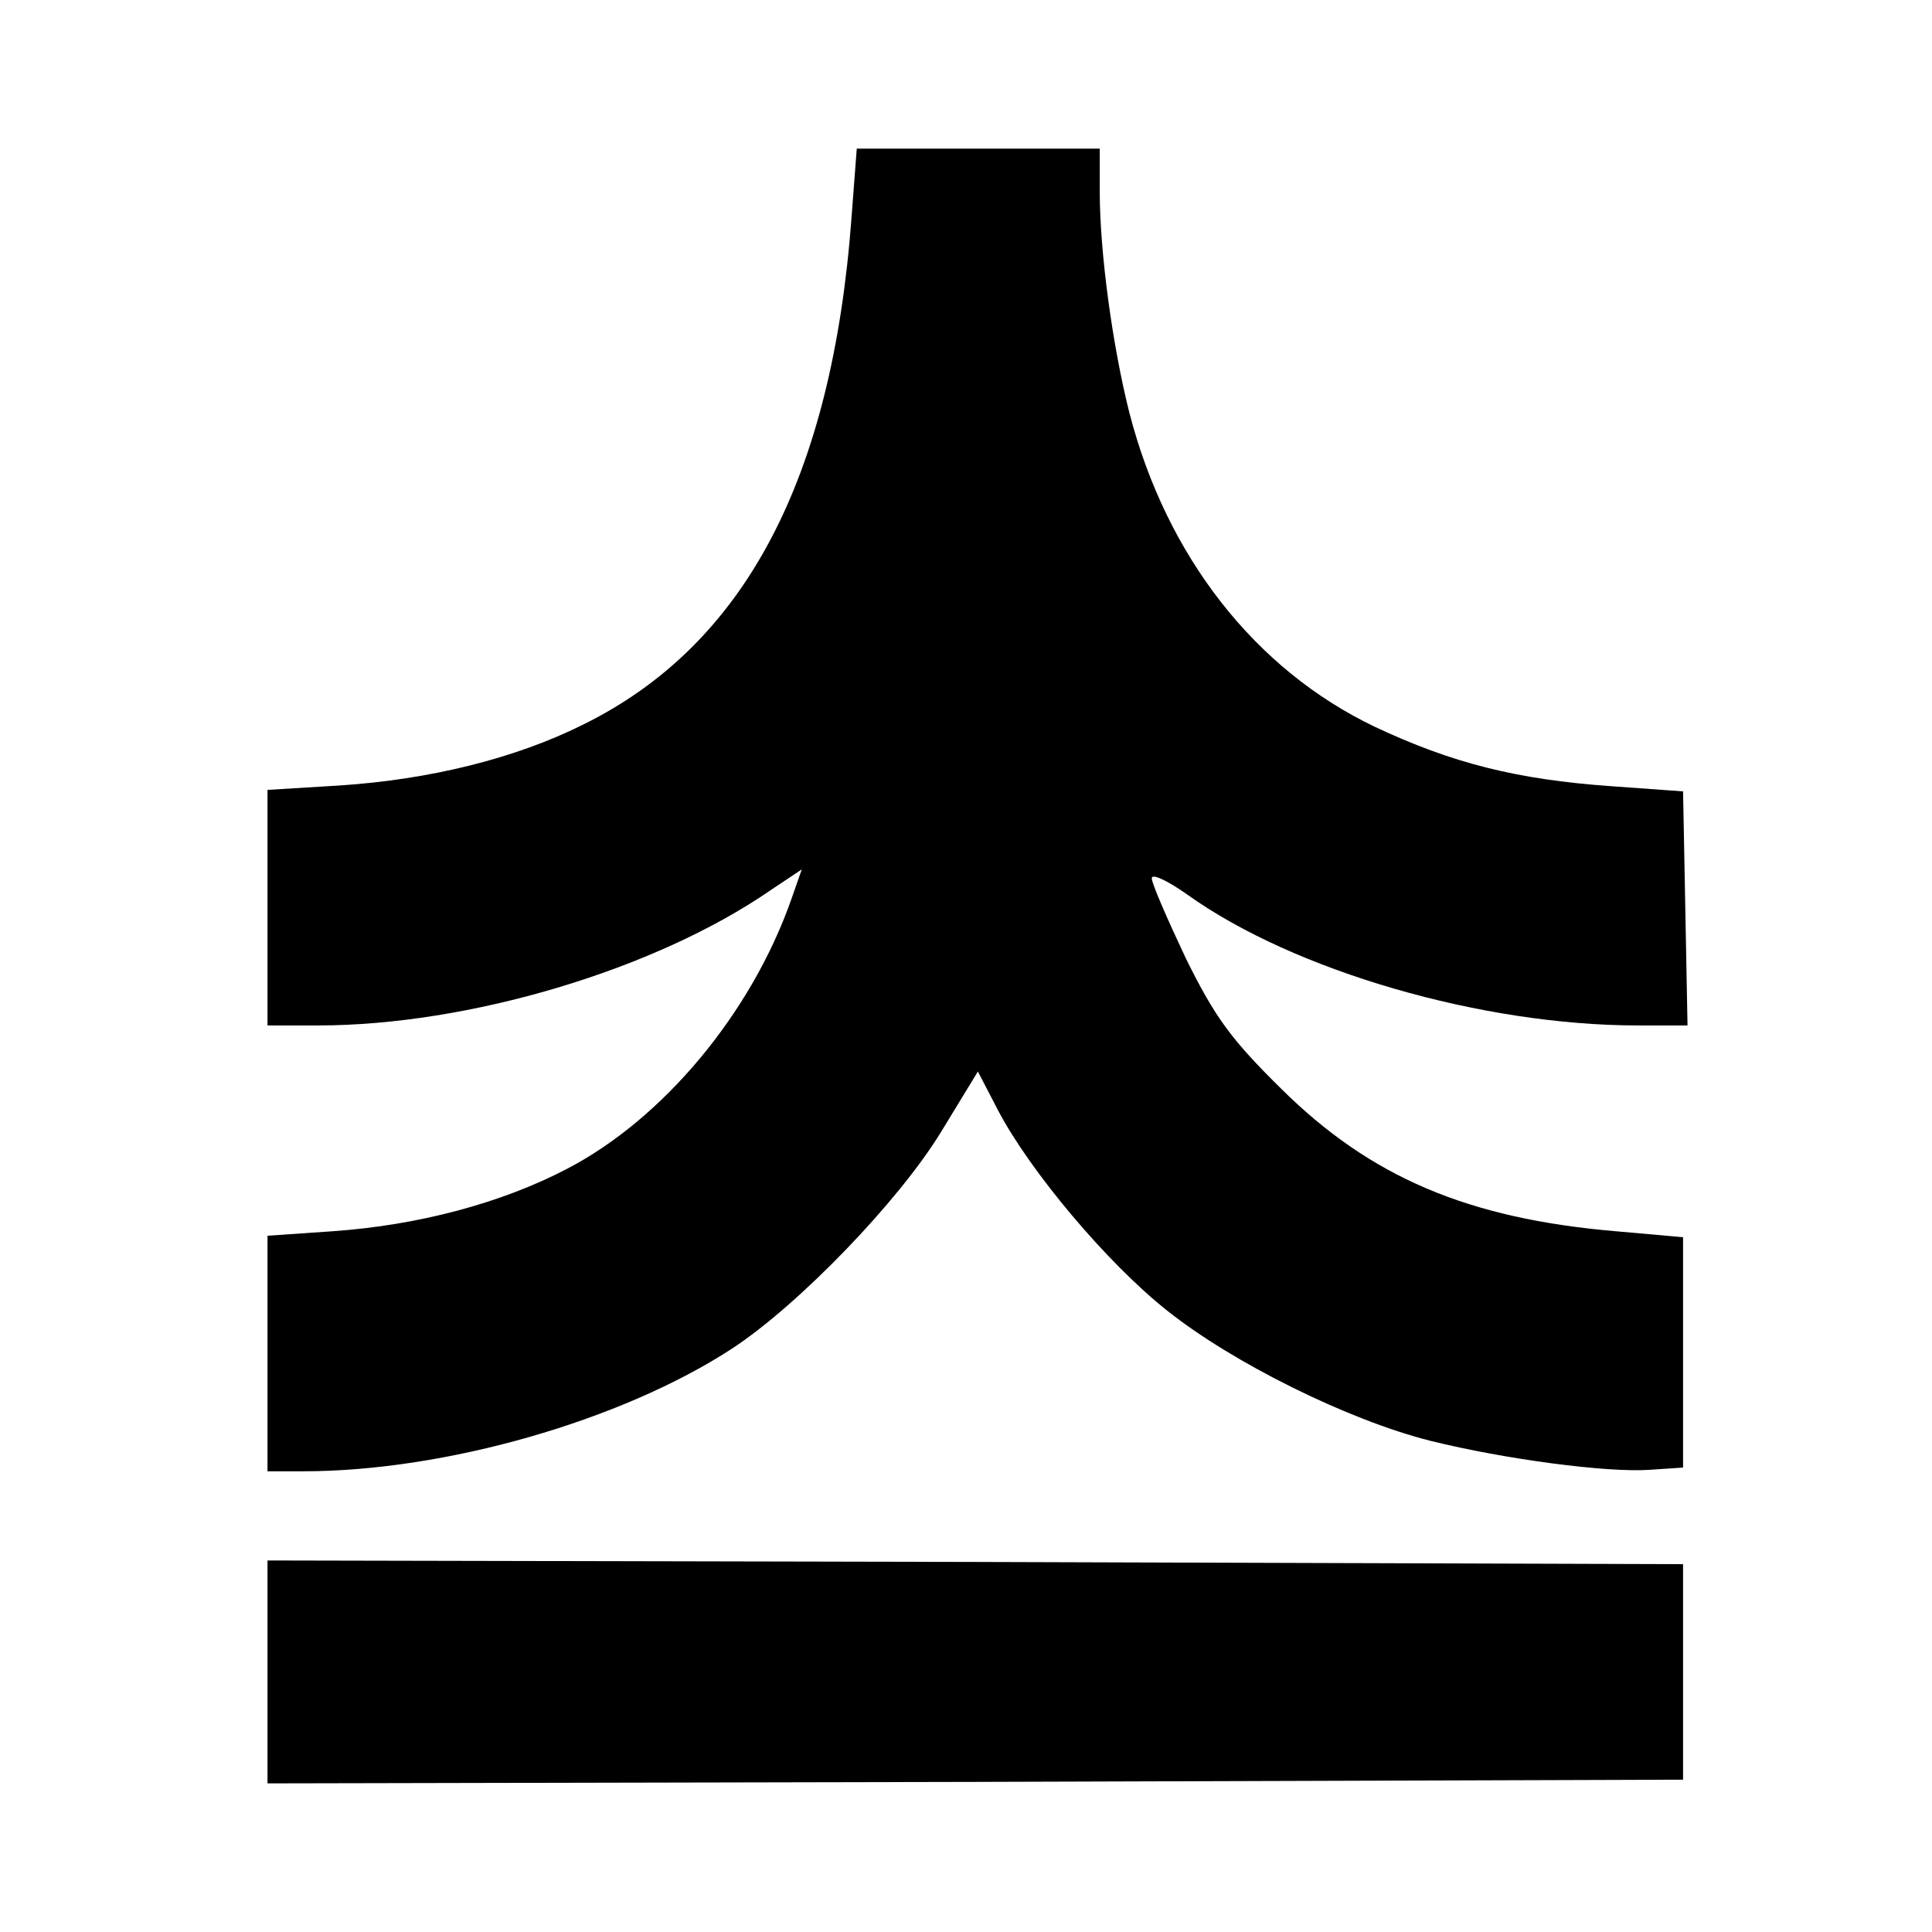
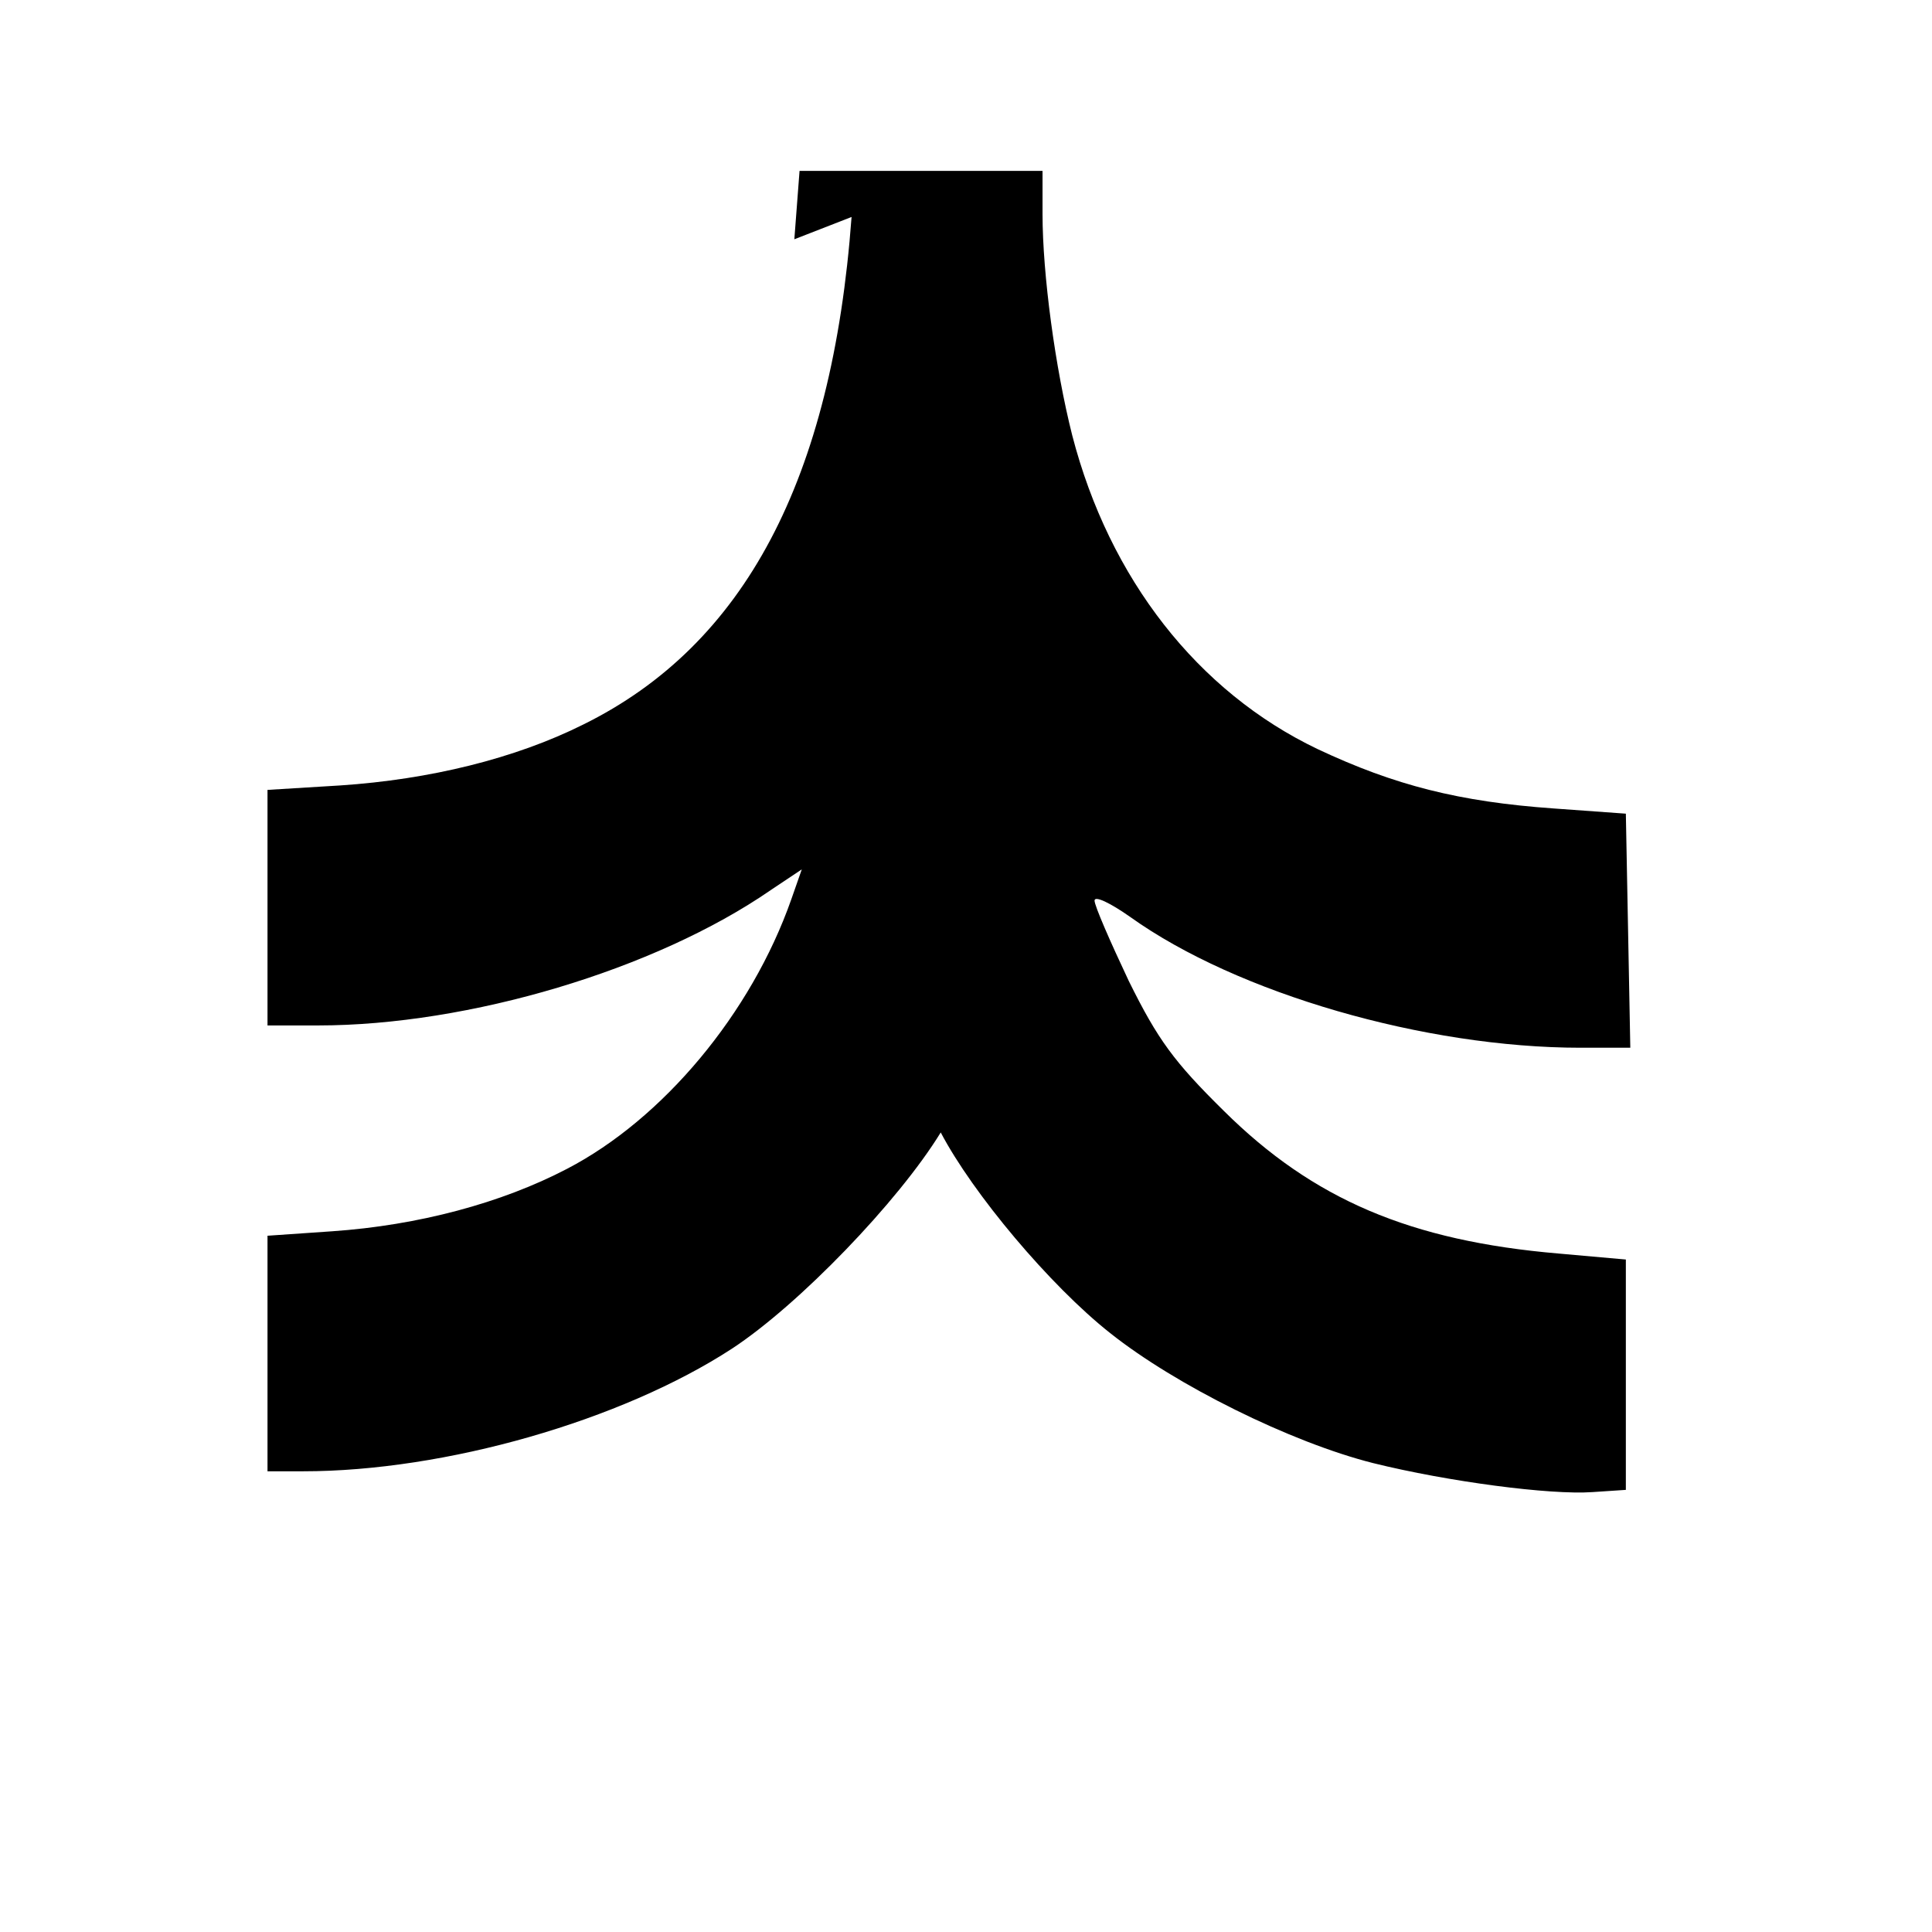
<svg xmlns="http://www.w3.org/2000/svg" version="1.0" width="260pt" height="260pt" viewBox="0 0 260 260" preserveAspectRatio="xMidYMid meet">
  <g transform="translate(0,260) scale(0.1,-0.1)" fill="#000000" stroke="none">
-     <path d="M1146 2308 c-26 -353 -144 -576 -361 -683 -92 -46 -207 -74 -327 -82 l-98 -6 0 -159 0 -158 68 0 c203 0 454 75 609 182 l42 28 -14 -40 c-54 -154 -173 -296 -302 -363 -88 -46 -200 -76 -316 -84 l-87 -6 0 -158 0 -159 48 0 c191 0 428 68 577 165 90 59 224 198 281 291 l50 82 27 -52 c43 -82 147 -206 228 -270 88 -70 243 -147 354 -175 101 -25 238 -43 295 -39 l45 3 0 155 0 155 -90 8 c-200 17 -331 73 -451 192 -67 66 -89 96 -128 175 -25 53 -46 101 -46 108 0 7 21 -3 48 -22 144 -103 397 -176 606 -176 l67 0 -3 158 -3 157 -97 7 c-127 9 -214 31 -318 80 -161 77 -280 229 -330 422 -23 91 -40 217 -40 298 l0 58 -164 0 -163 0 -7 -92z" />
-     <path d="M360 350 l0 -150 953 2 952 3 0 145 0 145 -952 3 -953 2 0 -150z" />
+     <path d="M1146 2308 c-26 -353 -144 -576 -361 -683 -92 -46 -207 -74 -327 -82 l-98 -6 0 -159 0 -158 68 0 c203 0 454 75 609 182 l42 28 -14 -40 c-54 -154 -173 -296 -302 -363 -88 -46 -200 -76 -316 -84 l-87 -6 0 -158 0 -159 48 0 c191 0 428 68 577 165 90 59 224 198 281 291 c43 -82 147 -206 228 -270 88 -70 243 -147 354 -175 101 -25 238 -43 295 -39 l45 3 0 155 0 155 -90 8 c-200 17 -331 73 -451 192 -67 66 -89 96 -128 175 -25 53 -46 101 -46 108 0 7 21 -3 48 -22 144 -103 397 -176 606 -176 l67 0 -3 158 -3 157 -97 7 c-127 9 -214 31 -318 80 -161 77 -280 229 -330 422 -23 91 -40 217 -40 298 l0 58 -164 0 -163 0 -7 -92z" />
  </g>
</svg>